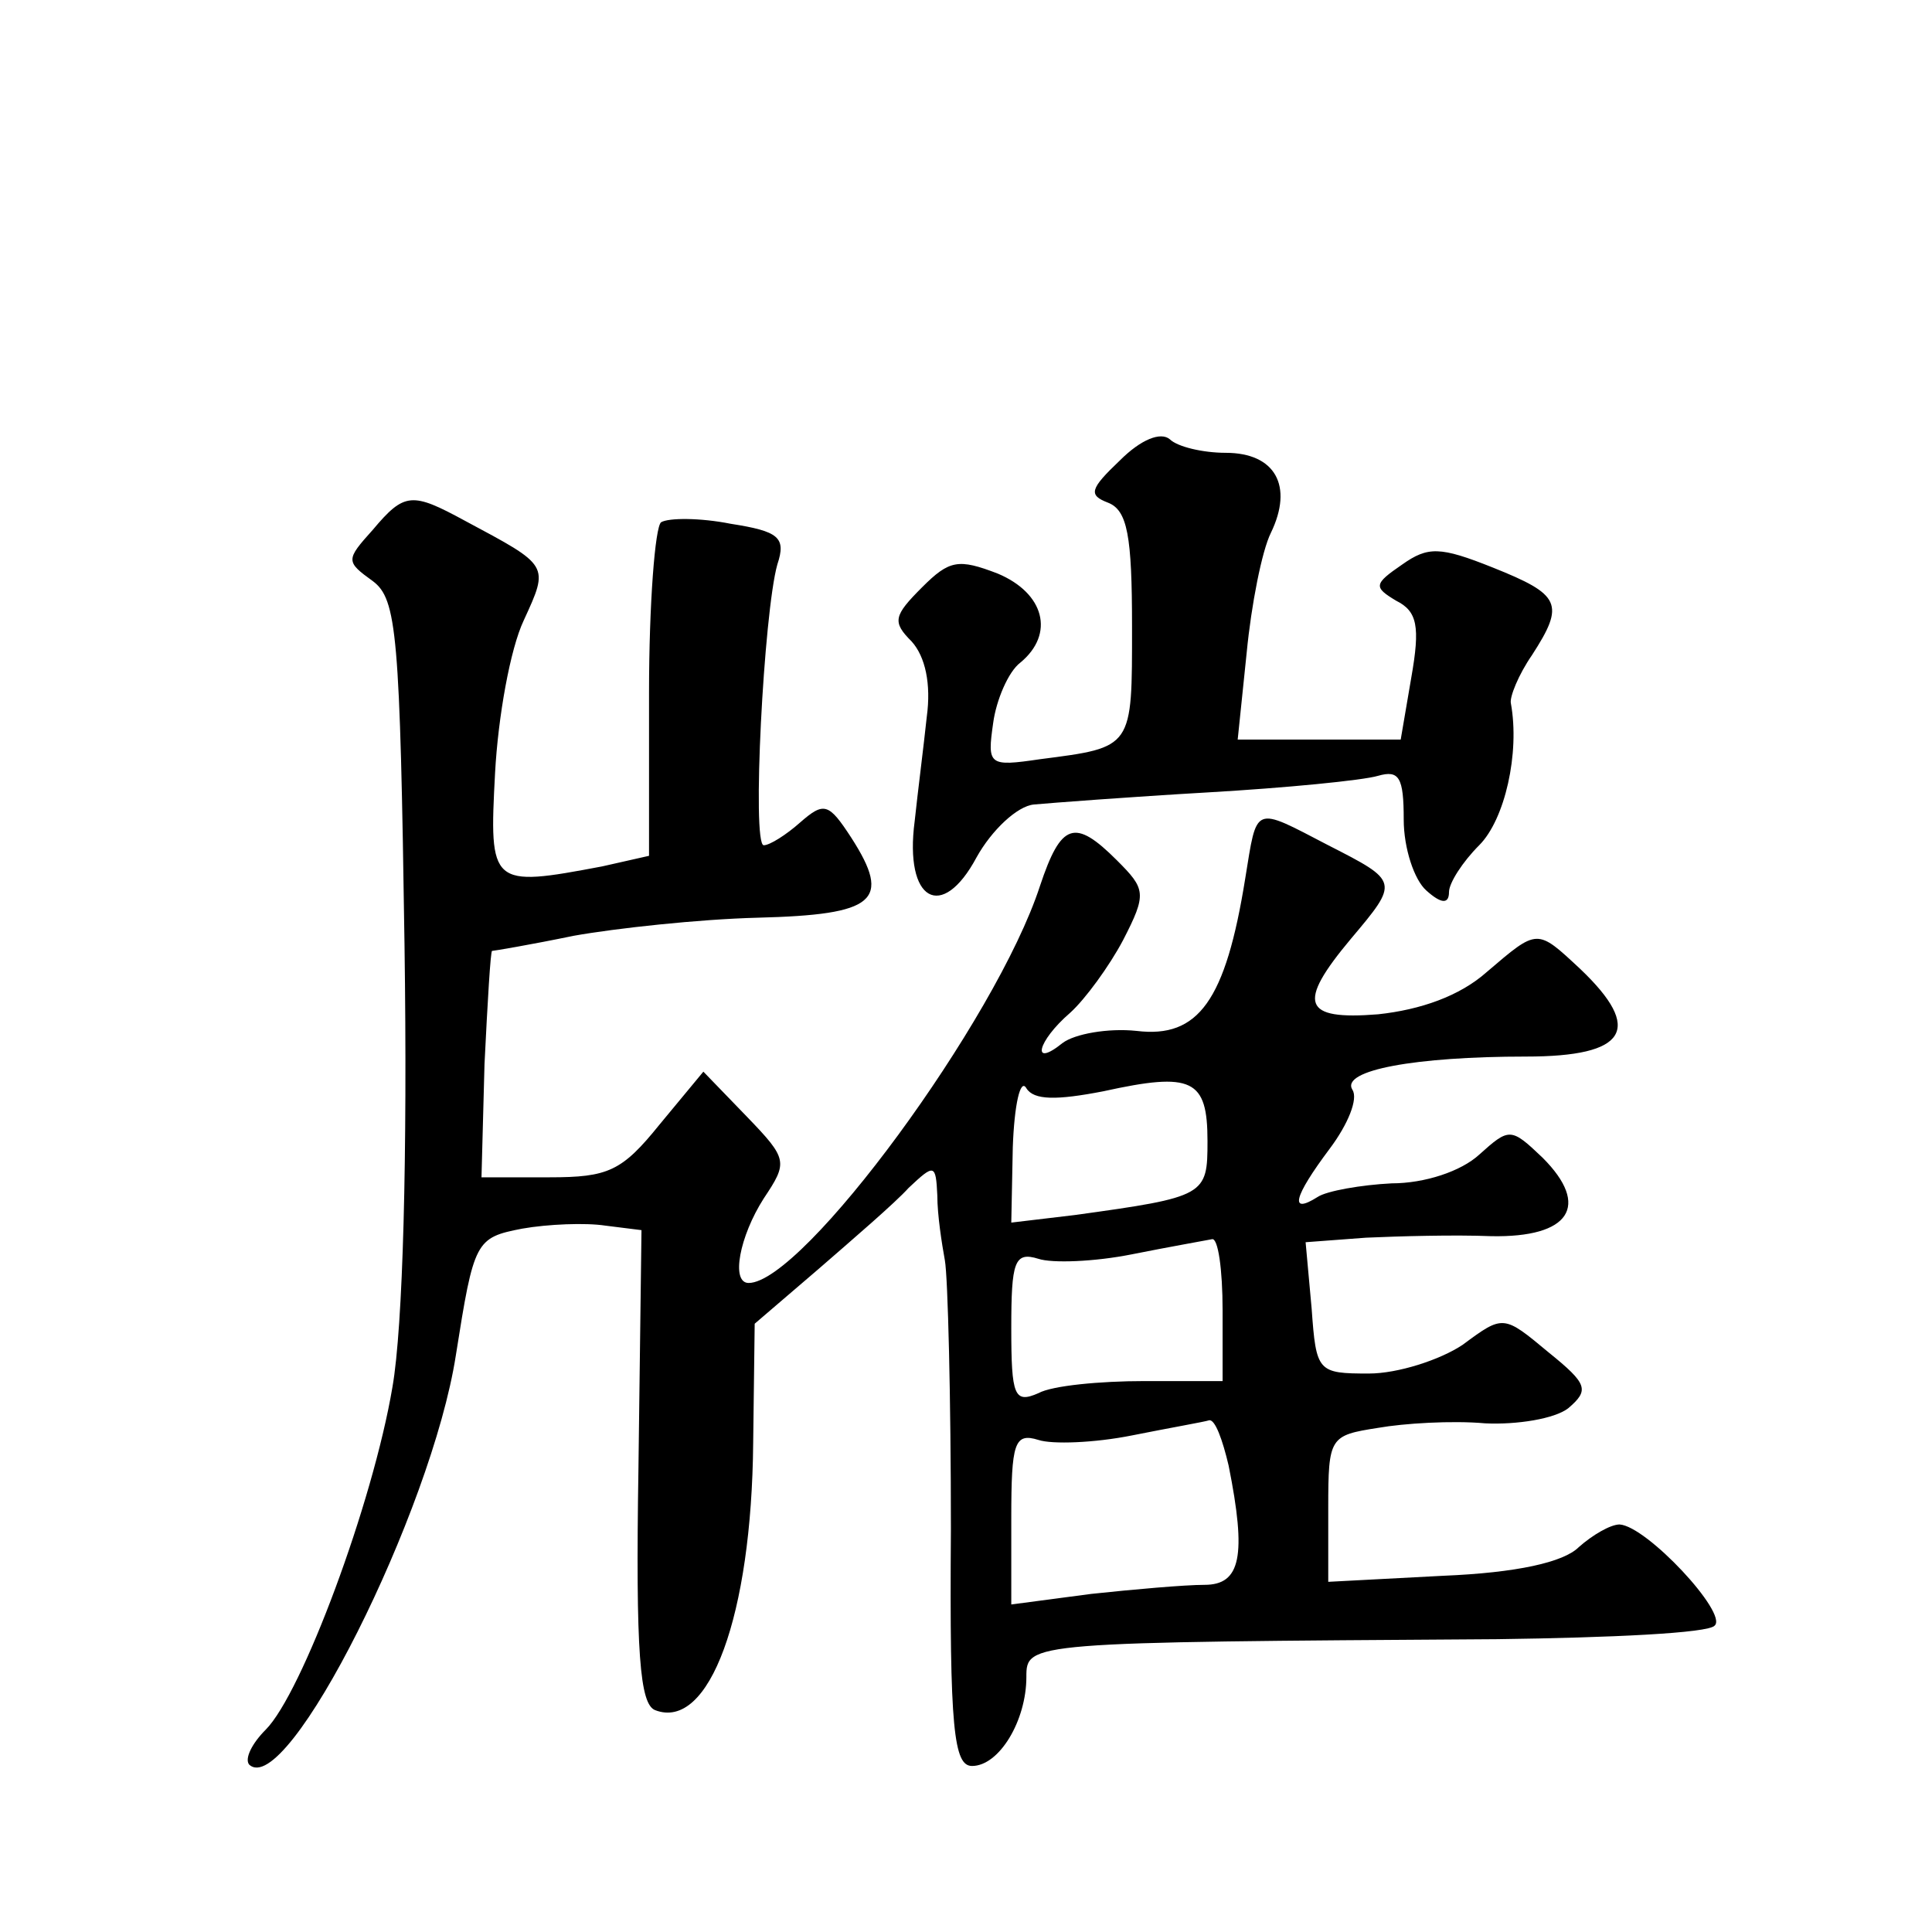
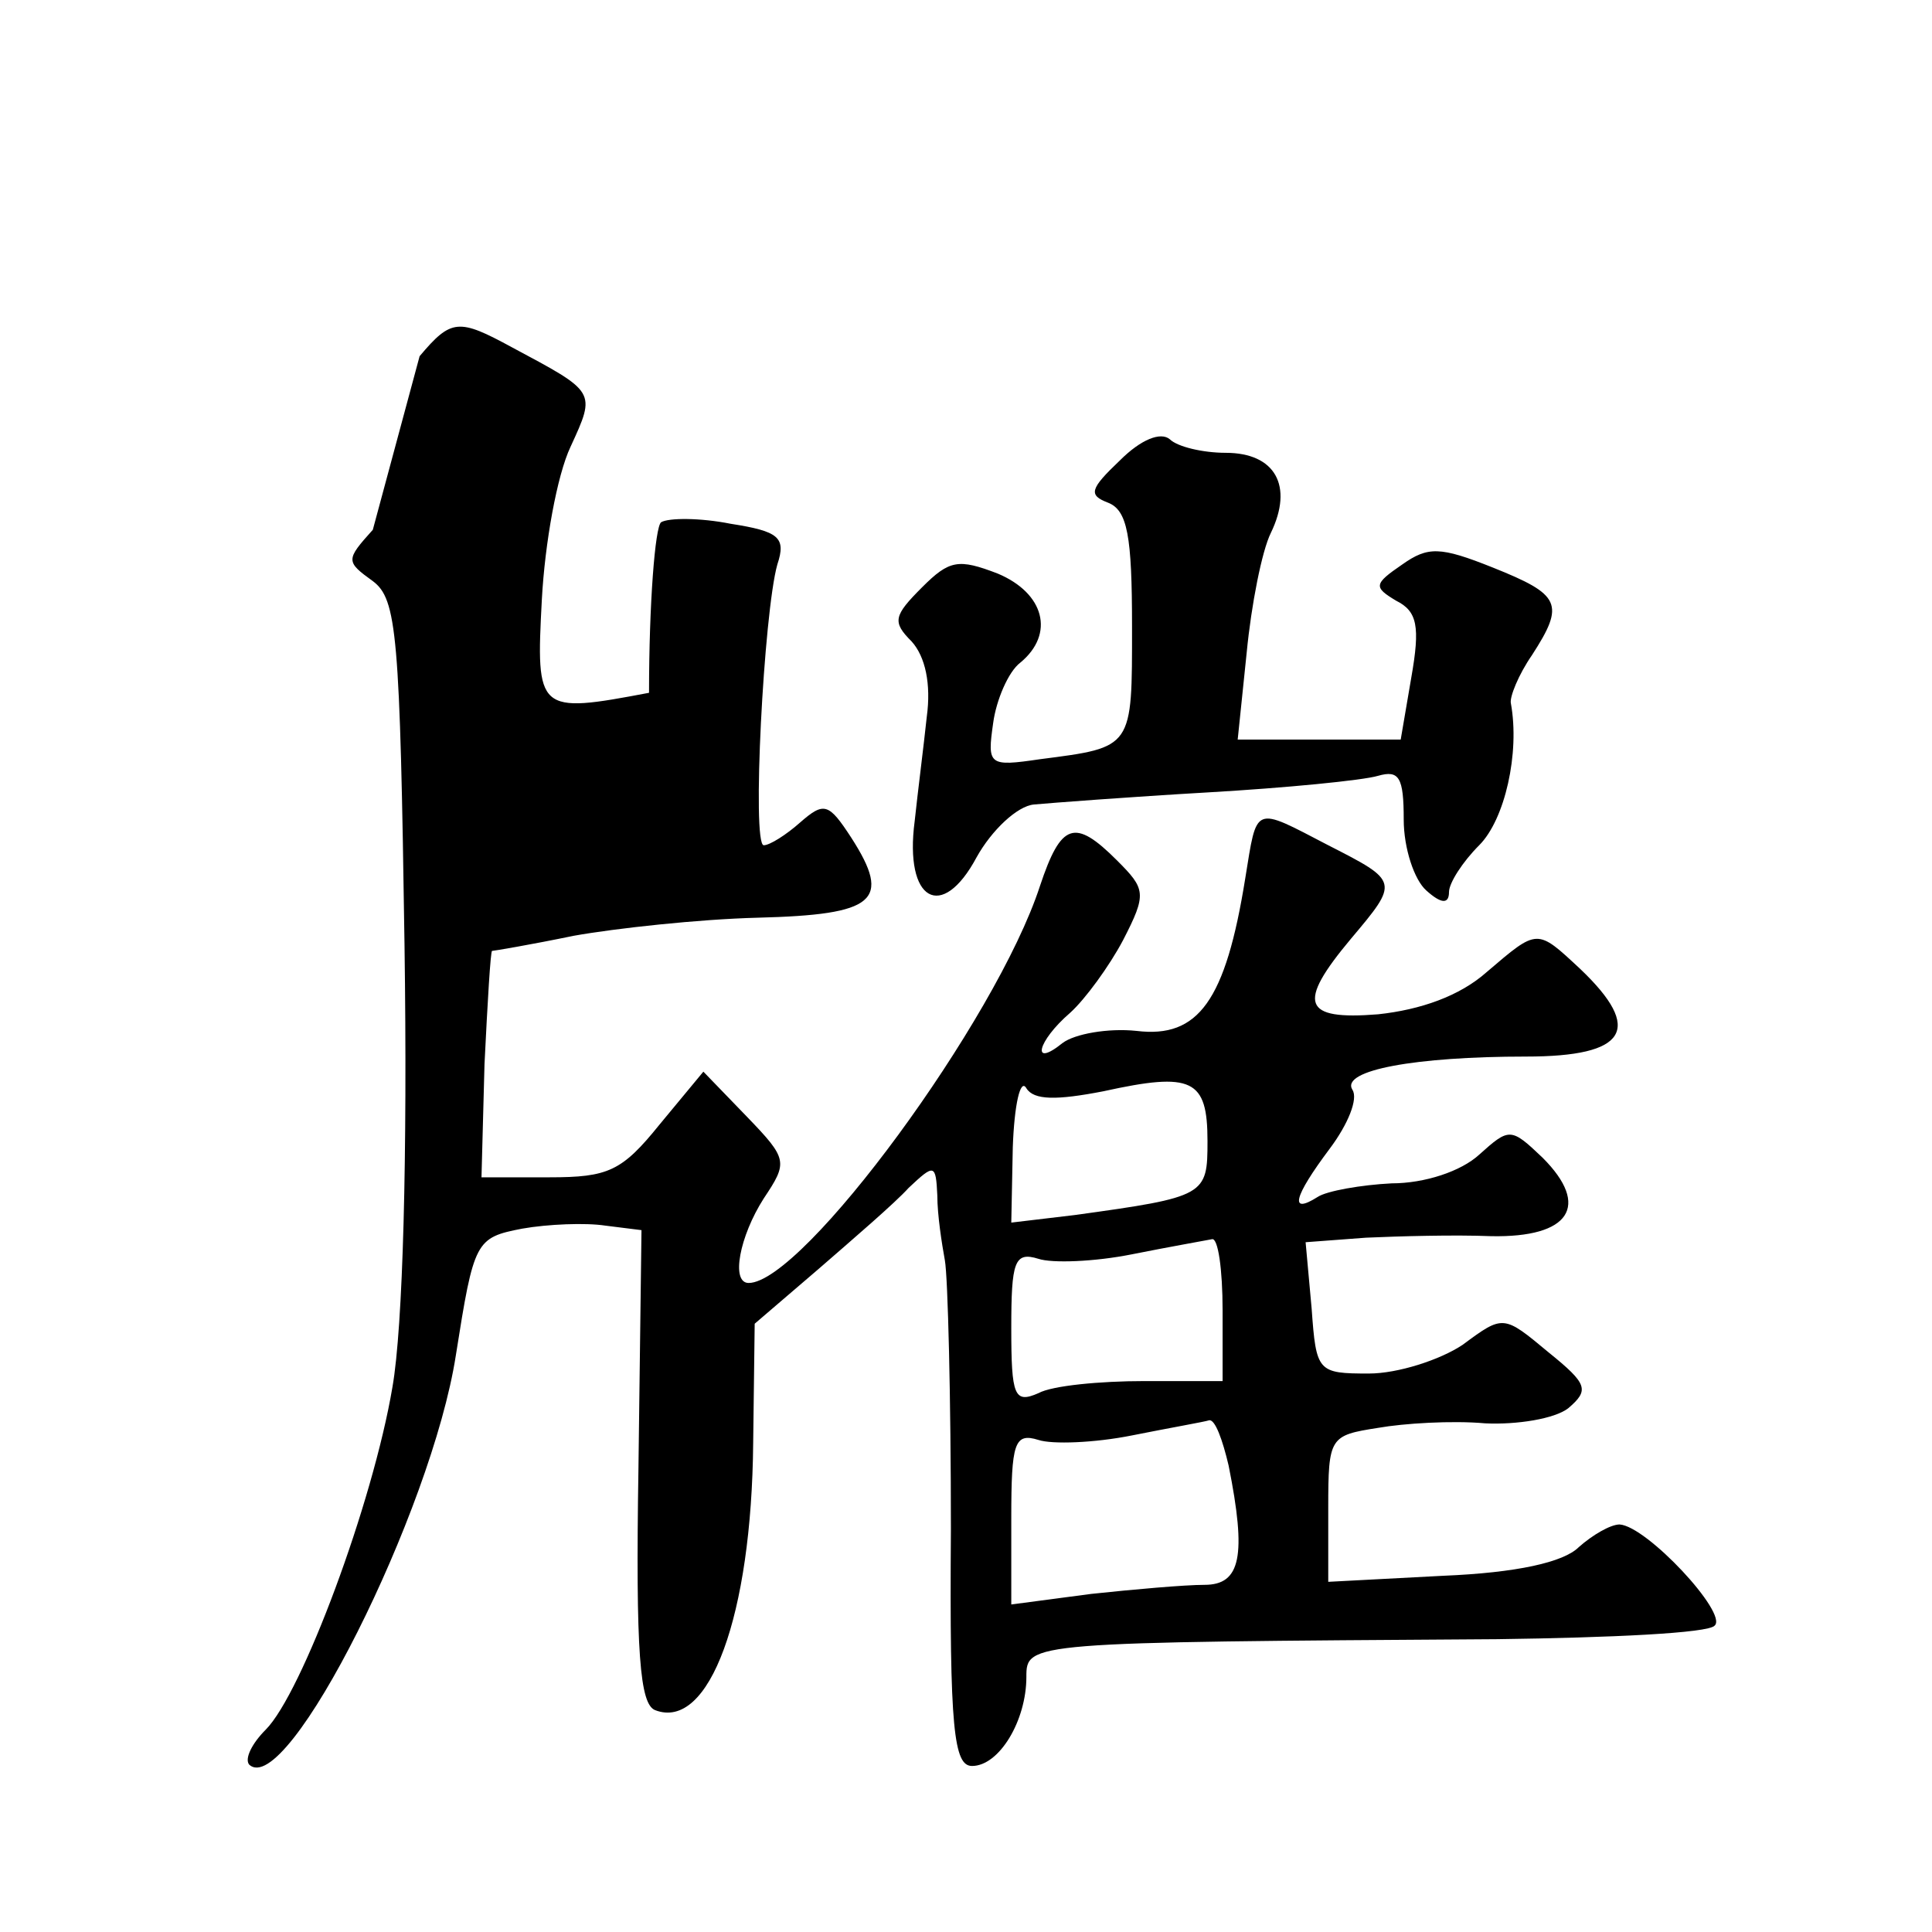
<svg xmlns="http://www.w3.org/2000/svg" version="1.0" width="128pt" height="128pt" viewBox="0 0 128 128" preserveAspectRatio="xMidYMid meet">
  <g transform="translate(0,128) scale(0.1,-0.1)" fill="#0" stroke="none">
-     <path d="M742 975 c-20 -19 -21 -23 -8 -28 13 -5 16 -22 16 -82 0 -81 1 -80 -61 -88 -34 -5 -35 -4 -31 24 2 15 10 34 18 40 23 19 16 46 -15 59 -26 10 -32 9 -50 -9 -19 -19 -20 -23 -7 -36 9 -10 13 -28 10 -50 -2 -19 -6 -50 -8 -69 -7 -53 18 -67 41 -24 10 18 27 34 38 35 11 1 63 5 115 8 52 3 103 8 113 11 14 4 17 -1 17 -29 0 -19 7 -40 15 -47 10 -9 15 -9 15 -1 0 6 9 20 20 31 17 17 27 61 21 94 -1 4 5 19 14 32 22 34 19 40 -26 58 -35 14 -43 14 -60 2 -19 -13 -19 -15 -4 -24 14 -7 16 -17 10 -51 l-7 -41 -54 0 -54 0 6 58 c3 31 10 67 16 79 15 31 3 53 -30 53 -15 0 -32 4 -37 9 -6 5 -19 0 -33 -14z M247 929 c-18 -20 -18 -21 0 -34 16 -12 18 -35 21 -241 2 -140 -1 -253 -8 -293 -13 -77 -60 -203 -84 -227 -9 -9 -14 -19 -11 -23 25 -24 121 168 137 271 12 76 13 78 44 84 17 3 42 4 55 2 l24 -3 -2 -157 c-2 -124 1 -157 11 -161 36 -14 64 63 65 177 l1 79 42 36 c23 20 51 44 60 54 17 16 18 16 19 -5 0 -13 3 -32 5 -43 2 -11 4 -91 4 -178 -1 -133 2 -157 14 -157 18 0 36 30 36 59 0 23 1 23 312 25 75 1 140 4 144 9 9 8 -45 66 -63 67 -6 0 -18 -7 -27 -15 -10 -10 -41 -17 -90 -19 l-76 -4 0 49 c0 47 1 48 33 53 17 3 49 5 71 3 21 -1 46 3 55 10 14 12 13 16 -13 37 -30 25 -30 25 -57 5 -15 -10 -43 -19 -62 -19 -34 0 -35 1 -38 43 l-4 44 40 3 c22 1 59 2 83 1 52 -1 66 20 34 52 -21 20 -22 20 -42 2 -12 -11 -36 -19 -58 -19 -20 -1 -43 -5 -49 -9 -19 -12 -16 0 8 32 12 16 19 33 15 39 -8 13 42 22 115 22 67 0 78 18 36 58 -29 27 -28 27 -62 -2 -18 -16 -44 -25 -72 -28 -50 -4 -54 7 -18 50 32 38 32 38 -15 62 -50 26 -47 27 -55 -22 -13 -81 -31 -106 -72 -101 -19 2 -41 -2 -49 -8 -21 -17 -17 1 5 20 10 9 26 31 35 48 16 31 15 34 -4 53 -28 28 -37 25 -51 -17 -29 -89 -157 -263 -193 -263 -12 0 -6 31 10 56 16 24 16 26 -11 54 l-29 30 -29 -35 c-25 -31 -34 -35 -73 -35 l-45 0 2 75 c2 41 4 75 5 75 1 0 25 4 54 10 28 5 83 11 122 12 78 2 89 11 62 53 -15 23 -18 24 -34 10 -9 -8 -20 -15 -24 -15 -8 0 0 154 9 186 6 18 1 22 -31 27 -20 4 -41 4 -46 1 -4 -3 -8 -54 -8 -113 l0 -108 -31 -7 c-74 -14 -75 -13 -71 62 2 37 10 82 19 101 17 37 17 36 -39 66 -35 19 -40 19 -61 -6z m484 -372 c59 13 69 8 69 -33 0 -36 -1 -37 -88 -49 l-42 -5 1 50 c1 28 5 46 9 39 5 -8 20 -8 51 -2z m79 -145 l0 -47 -52 0 c-29 0 -61 -3 -70 -8 -16 -7 -18 -2 -18 43 0 44 2 51 18 46 9 -3 37 -2 62 3 25 5 48 9 53 10 4 1 7 -20 7 -47z m4 -103 c12 -60 8 -79 -16 -79 -13 0 -47 -3 -75 -6 l-53 -7 0 57 c0 50 2 57 18 52 9 -3 37 -2 62 3 25 5 48 9 51 10 4 1 9 -13 13 -30z" />
+     <path d="M742 975 c-20 -19 -21 -23 -8 -28 13 -5 16 -22 16 -82 0 -81 1 -80 -61 -88 -34 -5 -35 -4 -31 24 2 15 10 34 18 40 23 19 16 46 -15 59 -26 10 -32 9 -50 -9 -19 -19 -20 -23 -7 -36 9 -10 13 -28 10 -50 -2 -19 -6 -50 -8 -69 -7 -53 18 -67 41 -24 10 18 27 34 38 35 11 1 63 5 115 8 52 3 103 8 113 11 14 4 17 -1 17 -29 0 -19 7 -40 15 -47 10 -9 15 -9 15 -1 0 6 9 20 20 31 17 17 27 61 21 94 -1 4 5 19 14 32 22 34 19 40 -26 58 -35 14 -43 14 -60 2 -19 -13 -19 -15 -4 -24 14 -7 16 -17 10 -51 l-7 -41 -54 0 -54 0 6 58 c3 31 10 67 16 79 15 31 3 53 -30 53 -15 0 -32 4 -37 9 -6 5 -19 0 -33 -14z M247 929 c-18 -20 -18 -21 0 -34 16 -12 18 -35 21 -241 2 -140 -1 -253 -8 -293 -13 -77 -60 -203 -84 -227 -9 -9 -14 -19 -11 -23 25 -24 121 168 137 271 12 76 13 78 44 84 17 3 42 4 55 2 l24 -3 -2 -157 c-2 -124 1 -157 11 -161 36 -14 64 63 65 177 l1 79 42 36 c23 20 51 44 60 54 17 16 18 16 19 -5 0 -13 3 -32 5 -43 2 -11 4 -91 4 -178 -1 -133 2 -157 14 -157 18 0 36 30 36 59 0 23 1 23 312 25 75 1 140 4 144 9 9 8 -45 66 -63 67 -6 0 -18 -7 -27 -15 -10 -10 -41 -17 -90 -19 l-76 -4 0 49 c0 47 1 48 33 53 17 3 49 5 71 3 21 -1 46 3 55 10 14 12 13 16 -13 37 -30 25 -30 25 -57 5 -15 -10 -43 -19 -62 -19 -34 0 -35 1 -38 43 l-4 44 40 3 c22 1 59 2 83 1 52 -1 66 20 34 52 -21 20 -22 20 -42 2 -12 -11 -36 -19 -58 -19 -20 -1 -43 -5 -49 -9 -19 -12 -16 0 8 32 12 16 19 33 15 39 -8 13 42 22 115 22 67 0 78 18 36 58 -29 27 -28 27 -62 -2 -18 -16 -44 -25 -72 -28 -50 -4 -54 7 -18 50 32 38 32 38 -15 62 -50 26 -47 27 -55 -22 -13 -81 -31 -106 -72 -101 -19 2 -41 -2 -49 -8 -21 -17 -17 1 5 20 10 9 26 31 35 48 16 31 15 34 -4 53 -28 28 -37 25 -51 -17 -29 -89 -157 -263 -193 -263 -12 0 -6 31 10 56 16 24 16 26 -11 54 l-29 30 -29 -35 c-25 -31 -34 -35 -73 -35 l-45 0 2 75 c2 41 4 75 5 75 1 0 25 4 54 10 28 5 83 11 122 12 78 2 89 11 62 53 -15 23 -18 24 -34 10 -9 -8 -20 -15 -24 -15 -8 0 0 154 9 186 6 18 1 22 -31 27 -20 4 -41 4 -46 1 -4 -3 -8 -54 -8 -113 c-74 -14 -75 -13 -71 62 2 37 10 82 19 101 17 37 17 36 -39 66 -35 19 -40 19 -61 -6z m484 -372 c59 13 69 8 69 -33 0 -36 -1 -37 -88 -49 l-42 -5 1 50 c1 28 5 46 9 39 5 -8 20 -8 51 -2z m79 -145 l0 -47 -52 0 c-29 0 -61 -3 -70 -8 -16 -7 -18 -2 -18 43 0 44 2 51 18 46 9 -3 37 -2 62 3 25 5 48 9 53 10 4 1 7 -20 7 -47z m4 -103 c12 -60 8 -79 -16 -79 -13 0 -47 -3 -75 -6 l-53 -7 0 57 c0 50 2 57 18 52 9 -3 37 -2 62 3 25 5 48 9 51 10 4 1 9 -13 13 -30z" />
  </g>
</svg>